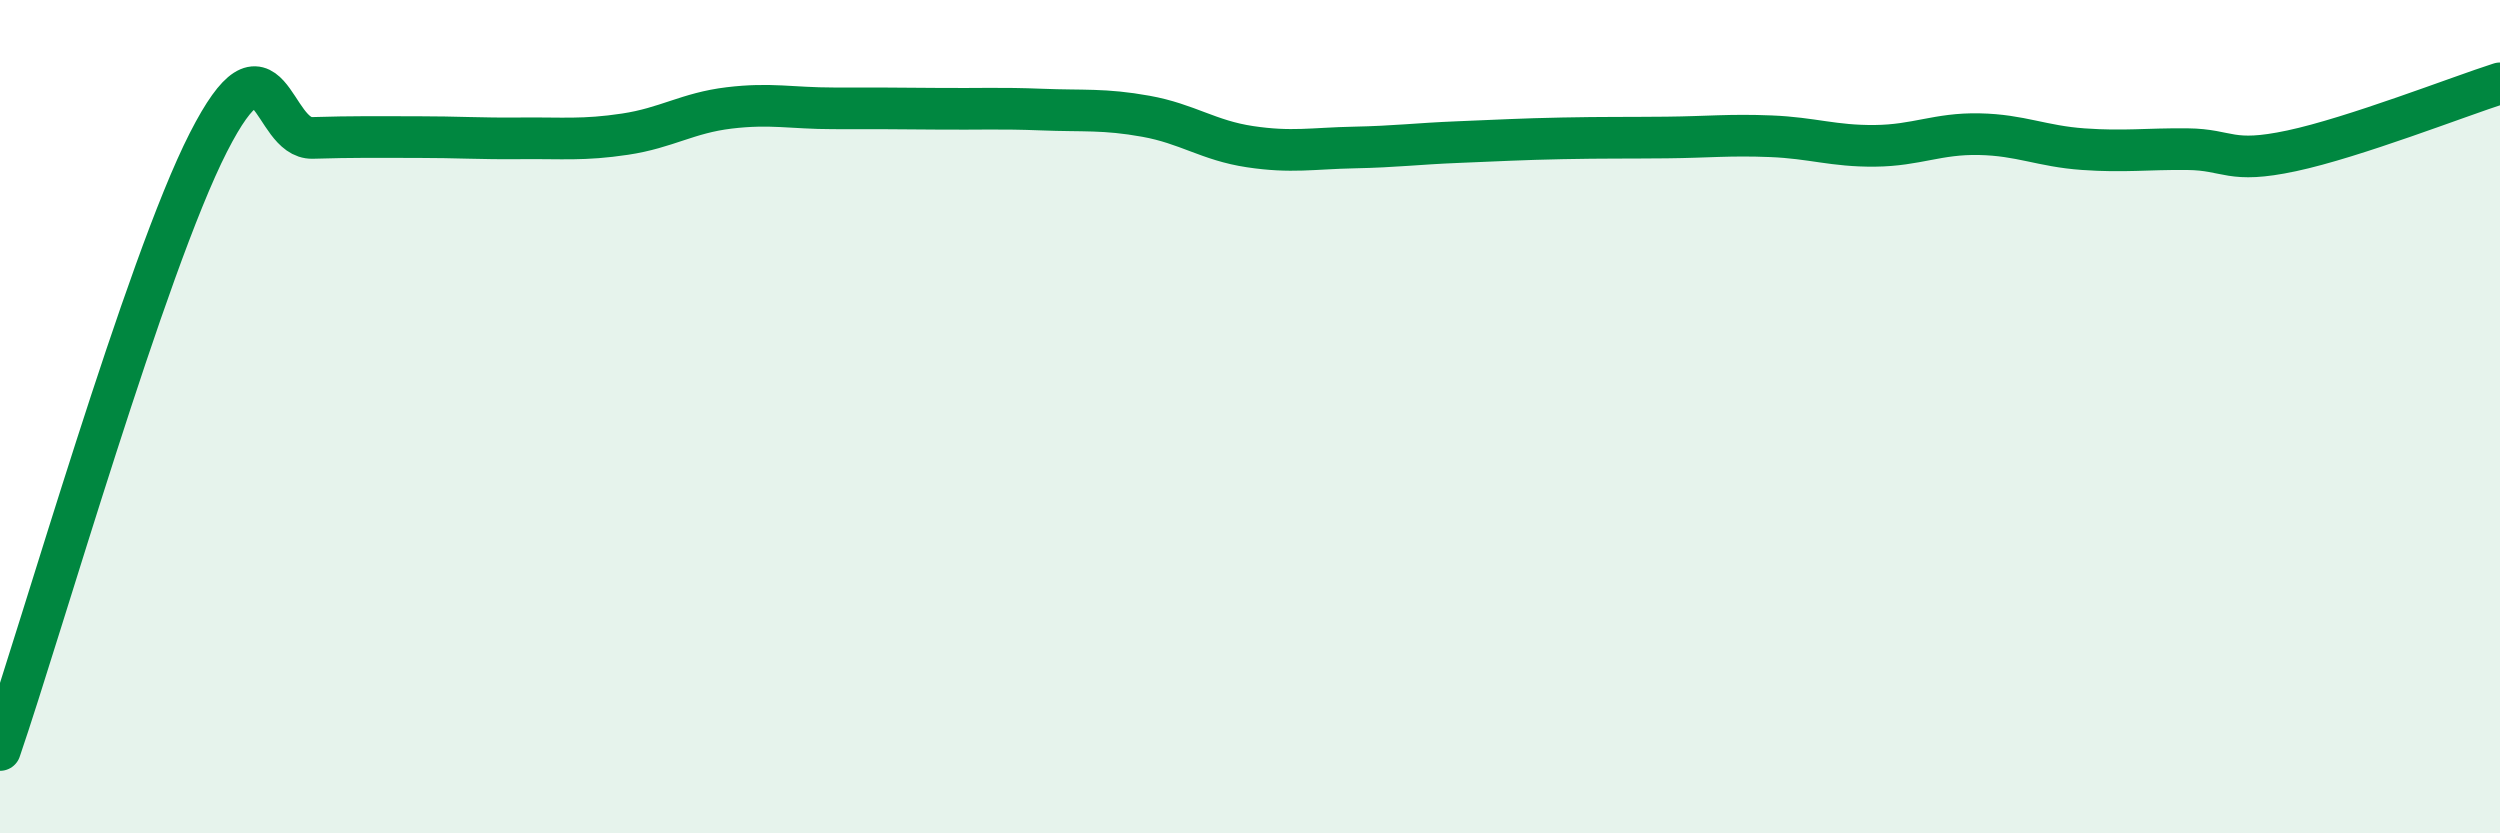
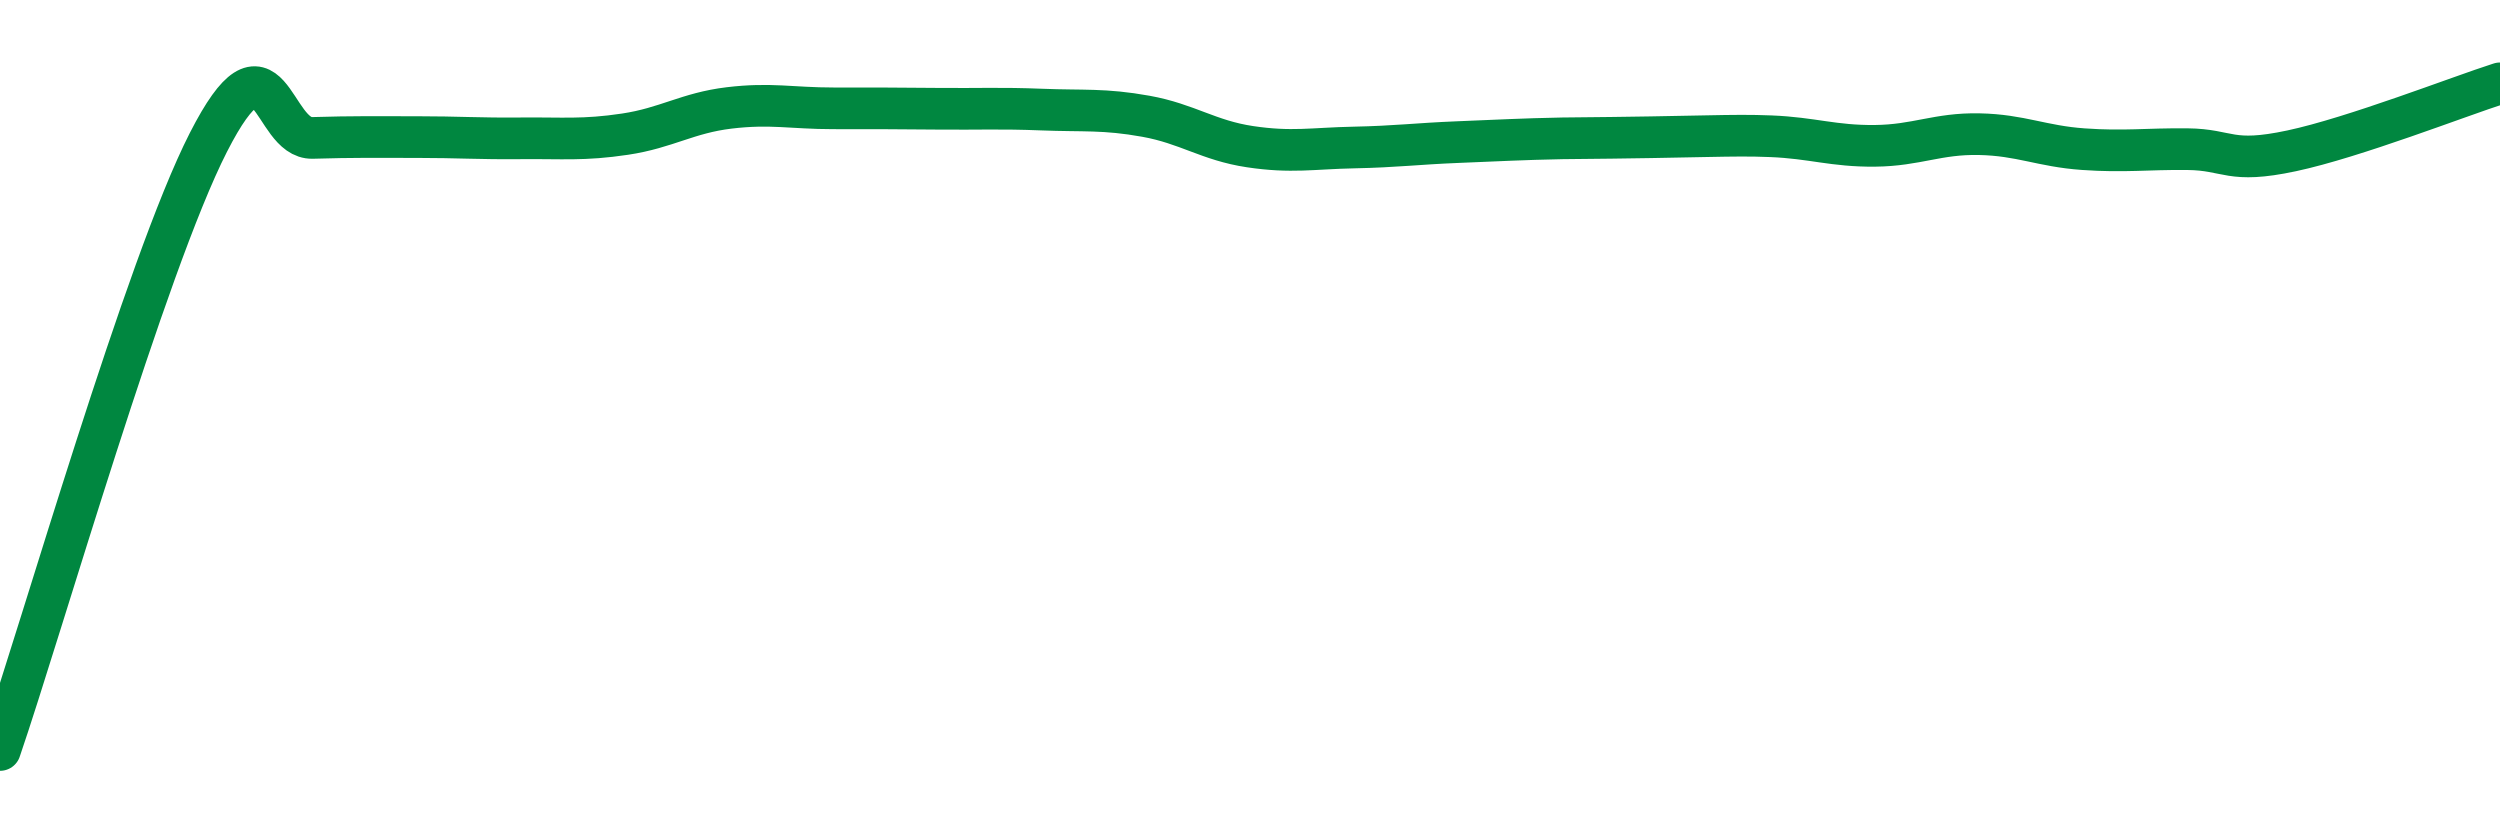
<svg xmlns="http://www.w3.org/2000/svg" width="60" height="20" viewBox="0 0 60 20">
-   <path d="M 0,18 C 1,15.08 3.5,6.36 5,3.42 C 6.5,0.48 6.5,3.34 7.5,3.31 C 8.5,3.28 9,3.29 10,3.29 C 11,3.29 11.5,3.33 12.5,3.32 C 13.5,3.31 14,3.37 15,3.22 C 16,3.07 16.5,2.71 17.5,2.59 C 18.5,2.47 19,2.6 20,2.6 C 21,2.6 21.5,2.6 22.5,2.61 C 23.5,2.62 24,2.59 25,2.63 C 26,2.67 26.5,2.61 27.5,2.79 C 28.5,2.97 29,3.37 30,3.52 C 31,3.67 31.5,3.56 32.5,3.54 C 33.5,3.52 34,3.45 35,3.41 C 36,3.37 36.5,3.34 37.5,3.32 C 38.5,3.3 39,3.31 40,3.3 C 41,3.29 41.5,3.23 42.5,3.27 C 43.5,3.31 44,3.51 45,3.5 C 46,3.49 46.5,3.2 47.5,3.22 C 48.5,3.24 49,3.51 50,3.58 C 51,3.65 51.5,3.57 52.5,3.58 C 53.5,3.59 53.5,3.94 55,3.62 C 56.5,3.3 59,2.32 60,2L60 20L0 20Z" fill="#008740" opacity="0.1" stroke-linecap="round" stroke-linejoin="round" />
-   <path d="M 0,18 C 1,15.08 3.5,6.36 5,3.42 C 6.5,0.48 6.5,3.34 7.5,3.31 C 8.5,3.28 9,3.29 10,3.29 C 11,3.29 11.5,3.33 12.5,3.32 C 13.5,3.31 14,3.37 15,3.22 C 16,3.07 16.5,2.71 17.5,2.59 C 18.5,2.47 19,2.6 20,2.6 C 21,2.6 21.5,2.6 22.5,2.61 C 23.5,2.62 24,2.59 25,2.63 C 26,2.67 26.5,2.61 27.5,2.79 C 28.5,2.97 29,3.37 30,3.52 C 31,3.67 31.5,3.56 32.5,3.54 C 33.5,3.52 34,3.45 35,3.41 C 36,3.37 36.5,3.34 37.5,3.32 C 38.5,3.3 39,3.31 40,3.3 C 41,3.29 41.5,3.23 42.5,3.27 C 43.5,3.31 44,3.51 45,3.5 C 46,3.49 46.5,3.2 47.5,3.22 C 48.5,3.24 49,3.51 50,3.58 C 51,3.65 51.5,3.57 52.5,3.58 C 53.5,3.59 53.5,3.94 55,3.62 C 56.5,3.3 59,2.32 60,2" stroke="#008740" stroke-width="1" fill="none" stroke-linecap="round" stroke-linejoin="round" />
+   <path d="M 0,18 C 1,15.08 3.5,6.36 5,3.42 C 6.5,0.48 6.5,3.34 7.5,3.31 C 8.5,3.28 9,3.29 10,3.29 C 11,3.29 11.5,3.33 12.5,3.32 C 13.5,3.31 14,3.37 15,3.22 C 16,3.07 16.5,2.71 17.5,2.59 C 18.5,2.47 19,2.6 20,2.6 C 21,2.6 21.5,2.6 22.5,2.61 C 23.5,2.62 24,2.59 25,2.63 C 26,2.67 26.5,2.61 27.5,2.79 C 28.5,2.97 29,3.37 30,3.52 C 31,3.67 31.5,3.56 32.5,3.54 C 33.5,3.52 34,3.45 35,3.41 C 36,3.37 36.5,3.34 37.5,3.32 C 41,3.29 41.5,3.23 42.5,3.27 C 43.5,3.31 44,3.51 45,3.5 C 46,3.49 46.5,3.2 47.5,3.22 C 48.5,3.24 49,3.51 50,3.58 C 51,3.65 51.5,3.57 52.5,3.58 C 53.5,3.59 53.5,3.94 55,3.62 C 56.5,3.3 59,2.32 60,2" stroke="#008740" stroke-width="1" fill="none" stroke-linecap="round" stroke-linejoin="round" />
</svg>